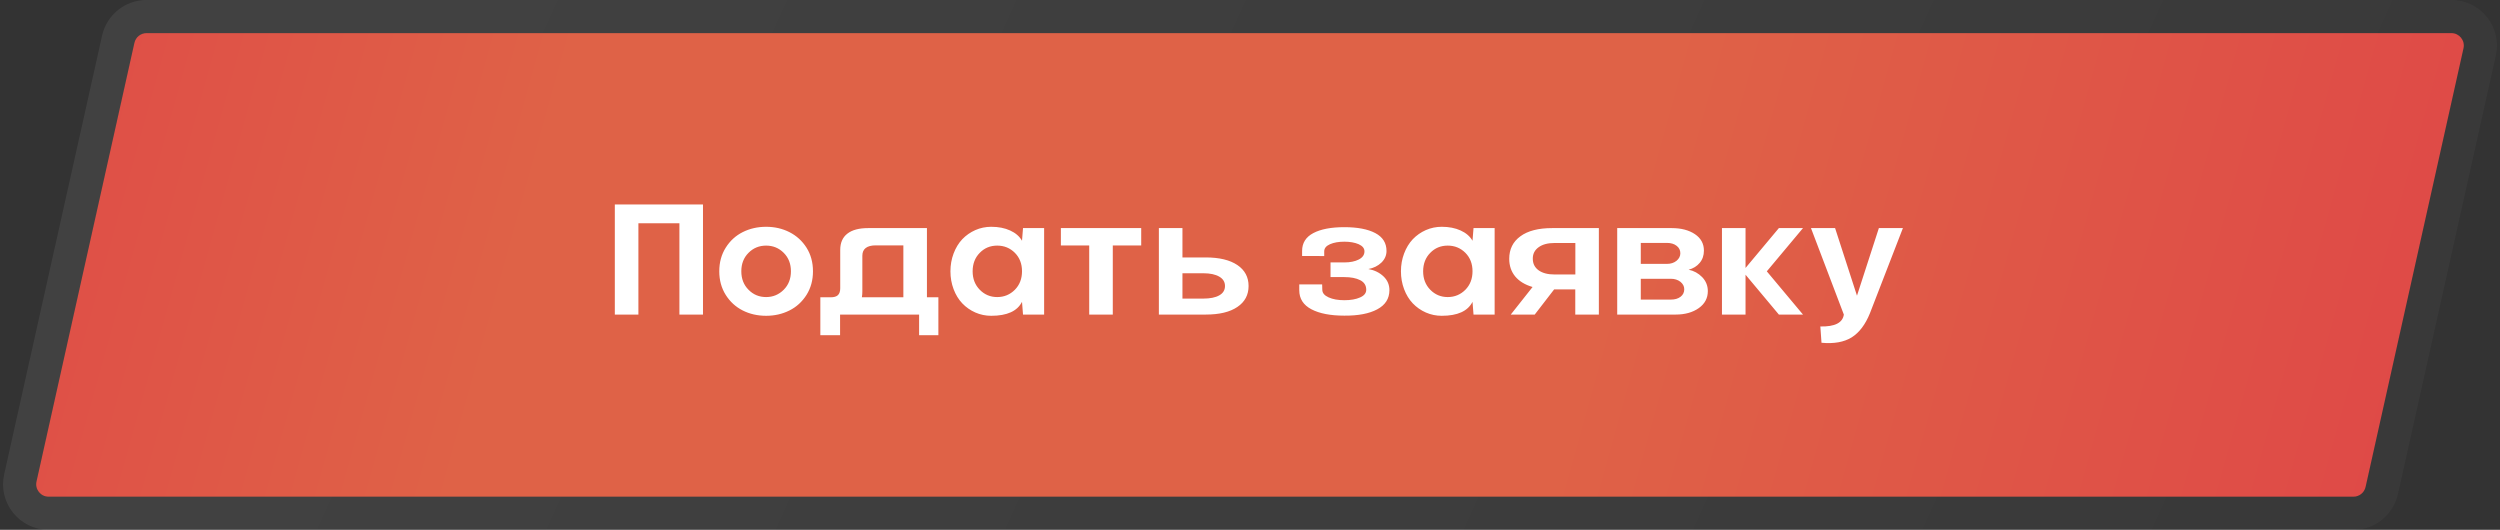
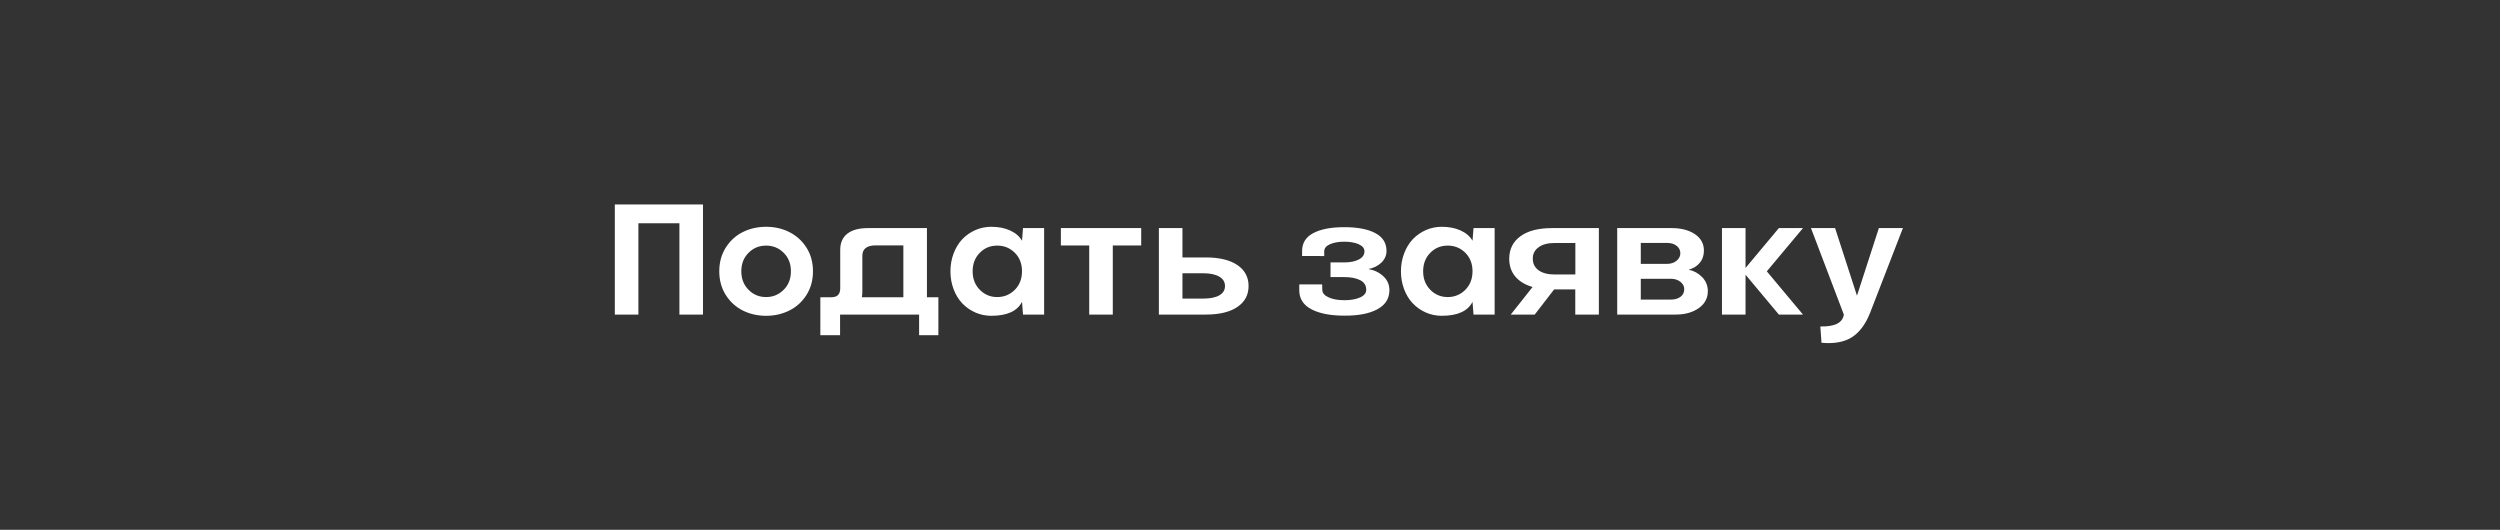
<svg xmlns="http://www.w3.org/2000/svg" width="302" height="64" viewBox="0 0 302 64" fill="none">
  <rect x="0" y="0" width="302" height="64" fill="#333333" stroke="none" />
-   <path d="M16.238 5.173C16.391 4.488 17 4 17.702 4L296.128 4C297.088 4 297.801 4.89 297.592 5.827L285.762 58.827C285.609 59.512 285 60 284.298 60H5.872C4.912 60 4.199 59.11 4.408 58.173L16.238 5.173Z" fill="url(#paint0_linear_184_1636)" />
-   <path d="M296.128 2H17.702C16.063 2 14.643 3.138 14.286 4.738L2.456 57.737C1.968 59.924 3.631 62 5.872 62H284.298C285.937 62 287.357 60.862 287.714 59.263L299.544 6.262C300.032 4.076 298.369 2 296.128 2Z" stroke="url(#paint1_linear_184_1636)" stroke-opacity="0.07" stroke-width="4" />
  <path d="M74.271 24.696H84.921V38H82.073V26.969H77.119V38H74.271V24.696ZM92.547 38.148C91.508 38.148 90.562 37.932 89.709 37.499C88.861 37.066 88.181 36.441 87.668 35.625C87.148 34.796 86.888 33.847 86.888 32.777C86.888 31.695 87.148 30.742 87.668 29.919C88.187 29.091 88.874 28.463 89.727 28.036C90.581 27.609 91.521 27.396 92.547 27.396C93.58 27.396 94.52 27.613 95.368 28.045C96.221 28.478 96.908 29.103 97.427 29.919C97.947 30.742 98.207 31.695 98.207 32.777C98.207 33.847 97.947 34.796 97.427 35.625C96.895 36.46 96.206 37.088 95.358 37.508C94.505 37.935 93.568 38.148 92.547 38.148ZM92.547 35.885C93.376 35.885 94.084 35.591 94.672 35.003C95.253 34.422 95.544 33.677 95.544 32.768C95.544 31.865 95.253 31.122 94.672 30.541C94.091 29.96 93.382 29.669 92.547 29.669C91.706 29.669 90.998 29.96 90.423 30.541C89.841 31.122 89.551 31.865 89.551 32.768C89.551 33.677 89.841 34.422 90.423 35.003C90.998 35.591 91.706 35.885 92.547 35.885ZM111.974 27.554V35.913H113.356V40.496H111.028V38H101.481V40.496H99.097V35.913H100.34C100.749 35.913 101.042 35.826 101.222 35.653C101.407 35.474 101.5 35.195 101.5 34.818V30.189C101.5 29.329 101.785 28.676 102.354 28.231C102.929 27.779 103.764 27.554 104.858 27.554H111.974ZM104.116 35.913H109.126V29.641H105.786C105.26 29.641 104.858 29.746 104.58 29.956C104.308 30.167 104.172 30.476 104.172 30.884V35.17C104.172 35.436 104.153 35.684 104.116 35.913ZM119.739 27.396C120.611 27.396 121.372 27.544 122.021 27.841C122.677 28.138 123.156 28.553 123.459 29.084L123.58 27.554H126.131V38H123.58L123.459 36.46C122.89 37.586 121.65 38.148 119.739 38.148C119.065 38.148 118.425 38.016 117.819 37.749C117.219 37.484 116.693 37.116 116.242 36.645C115.796 36.175 115.447 35.603 115.193 34.929C114.94 34.255 114.813 33.538 114.813 32.777C114.813 32.016 114.94 31.299 115.193 30.625C115.447 29.95 115.796 29.375 116.242 28.899C116.693 28.429 117.219 28.061 117.819 27.795C118.425 27.529 119.065 27.396 119.739 27.396ZM120.463 35.885C121.298 35.885 122.009 35.591 122.597 35.003C123.172 34.416 123.459 33.671 123.459 32.768C123.459 31.865 123.172 31.122 122.597 30.541C122.015 29.96 121.304 29.669 120.463 29.669C119.622 29.669 118.92 29.96 118.357 30.541C117.782 31.122 117.494 31.868 117.494 32.777C117.494 33.674 117.782 34.416 118.357 35.003C118.932 35.591 119.634 35.885 120.463 35.885ZM128.154 27.554H137.858V29.65H134.425V38H131.577V29.65H128.154V27.554ZM145.651 38H139.992V27.554H142.84V31.098H145.651C147.29 31.098 148.564 31.404 149.473 32.016C150.376 32.628 150.828 33.473 150.828 34.549C150.828 35.631 150.376 36.475 149.473 37.081C148.576 37.694 147.302 38 145.651 38ZM145.354 33.009H142.84V36.07H145.354C146.183 36.07 146.826 35.94 147.284 35.681C147.748 35.421 147.979 35.044 147.979 34.549C147.979 34.06 147.748 33.683 147.284 33.417C146.82 33.145 146.177 33.009 145.354 33.009ZM159.715 34.354L159.734 35.003C159.734 35.387 159.987 35.693 160.495 35.922C160.996 36.151 161.63 36.265 162.396 36.265C163.163 36.265 163.797 36.154 164.298 35.931C164.793 35.715 165.041 35.405 165.041 35.003C165.041 34.478 164.796 34.091 164.308 33.844C163.819 33.596 163.182 33.473 162.396 33.473H160.727V31.701H162.396C163.102 31.701 163.683 31.583 164.141 31.348C164.598 31.113 164.827 30.785 164.827 30.365C164.827 30 164.595 29.712 164.131 29.502C163.655 29.298 163.077 29.196 162.396 29.196C161.704 29.196 161.125 29.298 160.662 29.502C160.198 29.706 159.966 29.994 159.966 30.365V30.931L157.294 30.921V30.318C157.294 29.354 157.745 28.633 158.648 28.157C159.551 27.68 160.801 27.442 162.396 27.442C163.986 27.442 165.232 27.68 166.135 28.157C167.038 28.633 167.49 29.354 167.49 30.318C167.49 30.85 167.286 31.317 166.877 31.719C166.457 32.121 165.931 32.381 165.3 32.498C166.042 32.635 166.655 32.935 167.137 33.398C167.607 33.85 167.842 34.404 167.842 35.059C167.836 36.08 167.344 36.85 166.367 37.369C165.396 37.889 164.073 38.142 162.396 38.13C160.72 38.13 159.394 37.873 158.417 37.36C157.439 36.846 156.951 36.08 156.951 35.059V34.354H159.715ZM174.16 27.396C175.032 27.396 175.793 27.544 176.442 27.841C177.098 28.138 177.577 28.553 177.88 29.084L178.001 27.554H180.552V38H178.001L177.88 36.46C177.311 37.586 176.071 38.148 174.16 38.148C173.486 38.148 172.846 38.016 172.24 37.749C171.64 37.484 171.114 37.116 170.663 36.645C170.217 36.175 169.868 35.603 169.614 34.929C169.361 34.255 169.234 33.538 169.234 32.777C169.234 32.016 169.361 31.299 169.614 30.625C169.868 29.95 170.217 29.375 170.663 28.899C171.114 28.429 171.64 28.061 172.24 27.795C172.846 27.529 173.486 27.396 174.16 27.396ZM174.884 35.885C175.719 35.885 176.43 35.591 177.018 35.003C177.593 34.416 177.88 33.671 177.88 32.768C177.88 31.865 177.593 31.122 177.018 30.541C176.436 29.96 175.725 29.669 174.884 29.669C174.043 29.669 173.341 29.96 172.778 30.541C172.203 31.122 171.915 31.868 171.915 32.777C171.915 33.674 172.203 34.416 172.778 35.003C173.353 35.591 174.055 35.885 174.884 35.885ZM187.492 27.554H193.142V38H190.293V34.957H187.742L185.395 38H182.5L185.135 34.669C184.226 34.404 183.527 33.98 183.039 33.398C182.556 32.811 182.315 32.1 182.315 31.265C182.315 30.108 182.763 29.202 183.66 28.546C184.557 27.885 185.834 27.554 187.492 27.554ZM187.779 33.157H190.303V29.354H187.779C186.975 29.354 186.338 29.524 185.868 29.864C185.386 30.21 185.151 30.677 185.163 31.265C185.163 31.852 185.398 32.316 185.868 32.656C186.338 32.99 186.975 33.157 187.779 33.157ZM203.987 32.582C204.611 32.706 205.156 33.003 205.62 33.473C206.077 33.949 206.306 34.515 206.306 35.17C206.306 36.018 205.941 36.701 205.211 37.221C204.475 37.74 203.545 38 202.419 38H195.359V27.554H201.946C203.084 27.554 204.018 27.798 204.748 28.287C205.471 28.775 205.833 29.437 205.833 30.272C205.833 30.86 205.663 31.354 205.323 31.756C204.989 32.158 204.543 32.434 203.987 32.582ZM201.371 29.344H198.207V31.877H201.371C201.828 31.877 202.212 31.753 202.521 31.506C202.83 31.252 202.985 30.949 202.985 30.597C202.985 30.226 202.836 29.926 202.54 29.697C202.243 29.462 201.853 29.344 201.371 29.344ZM198.207 36.191H201.844C202.326 36.191 202.716 36.077 203.013 35.848C203.31 35.619 203.458 35.316 203.458 34.938C203.458 34.592 203.303 34.292 202.994 34.039C202.679 33.797 202.295 33.677 201.844 33.677H198.207V36.191ZM214.888 27.554H217.801L213.431 32.777L217.801 38H214.888L210.861 33.185V38H208.013V27.554H210.861V32.369L214.888 27.554ZM224.323 35.718L226.967 27.554H229.871L225.891 37.833C225.34 39.2 224.604 40.174 223.683 40.755C222.749 41.331 221.533 41.547 220.037 41.405L219.897 39.438C221.648 39.475 222.594 38.996 222.736 38L218.766 27.554H221.679L224.323 35.718Z" fill="white" />
  <defs>
    <linearGradient id="paint0_linear_184_1636" x1="-11.207" y1="4" x2="290.877" y2="88.093" gradientUnits="userSpaceOnUse">
      <stop stop-color="#DF4747" />
      <stop offset="0.25" stop-color="#DF6247" />
      <stop offset="0.656" stop-color="#DF6247" />
      <stop offset="1" stop-color="#DF4747" />
    </linearGradient>
    <linearGradient id="paint1_linear_184_1636" x1="47.859" y1="-39.2" x2="457.575" y2="147.165" gradientUnits="userSpaceOnUse">
      <stop stop-color="white" />
      <stop offset="1" stop-color="white" stop-opacity="0" />
    </linearGradient>
  </defs>
</svg>